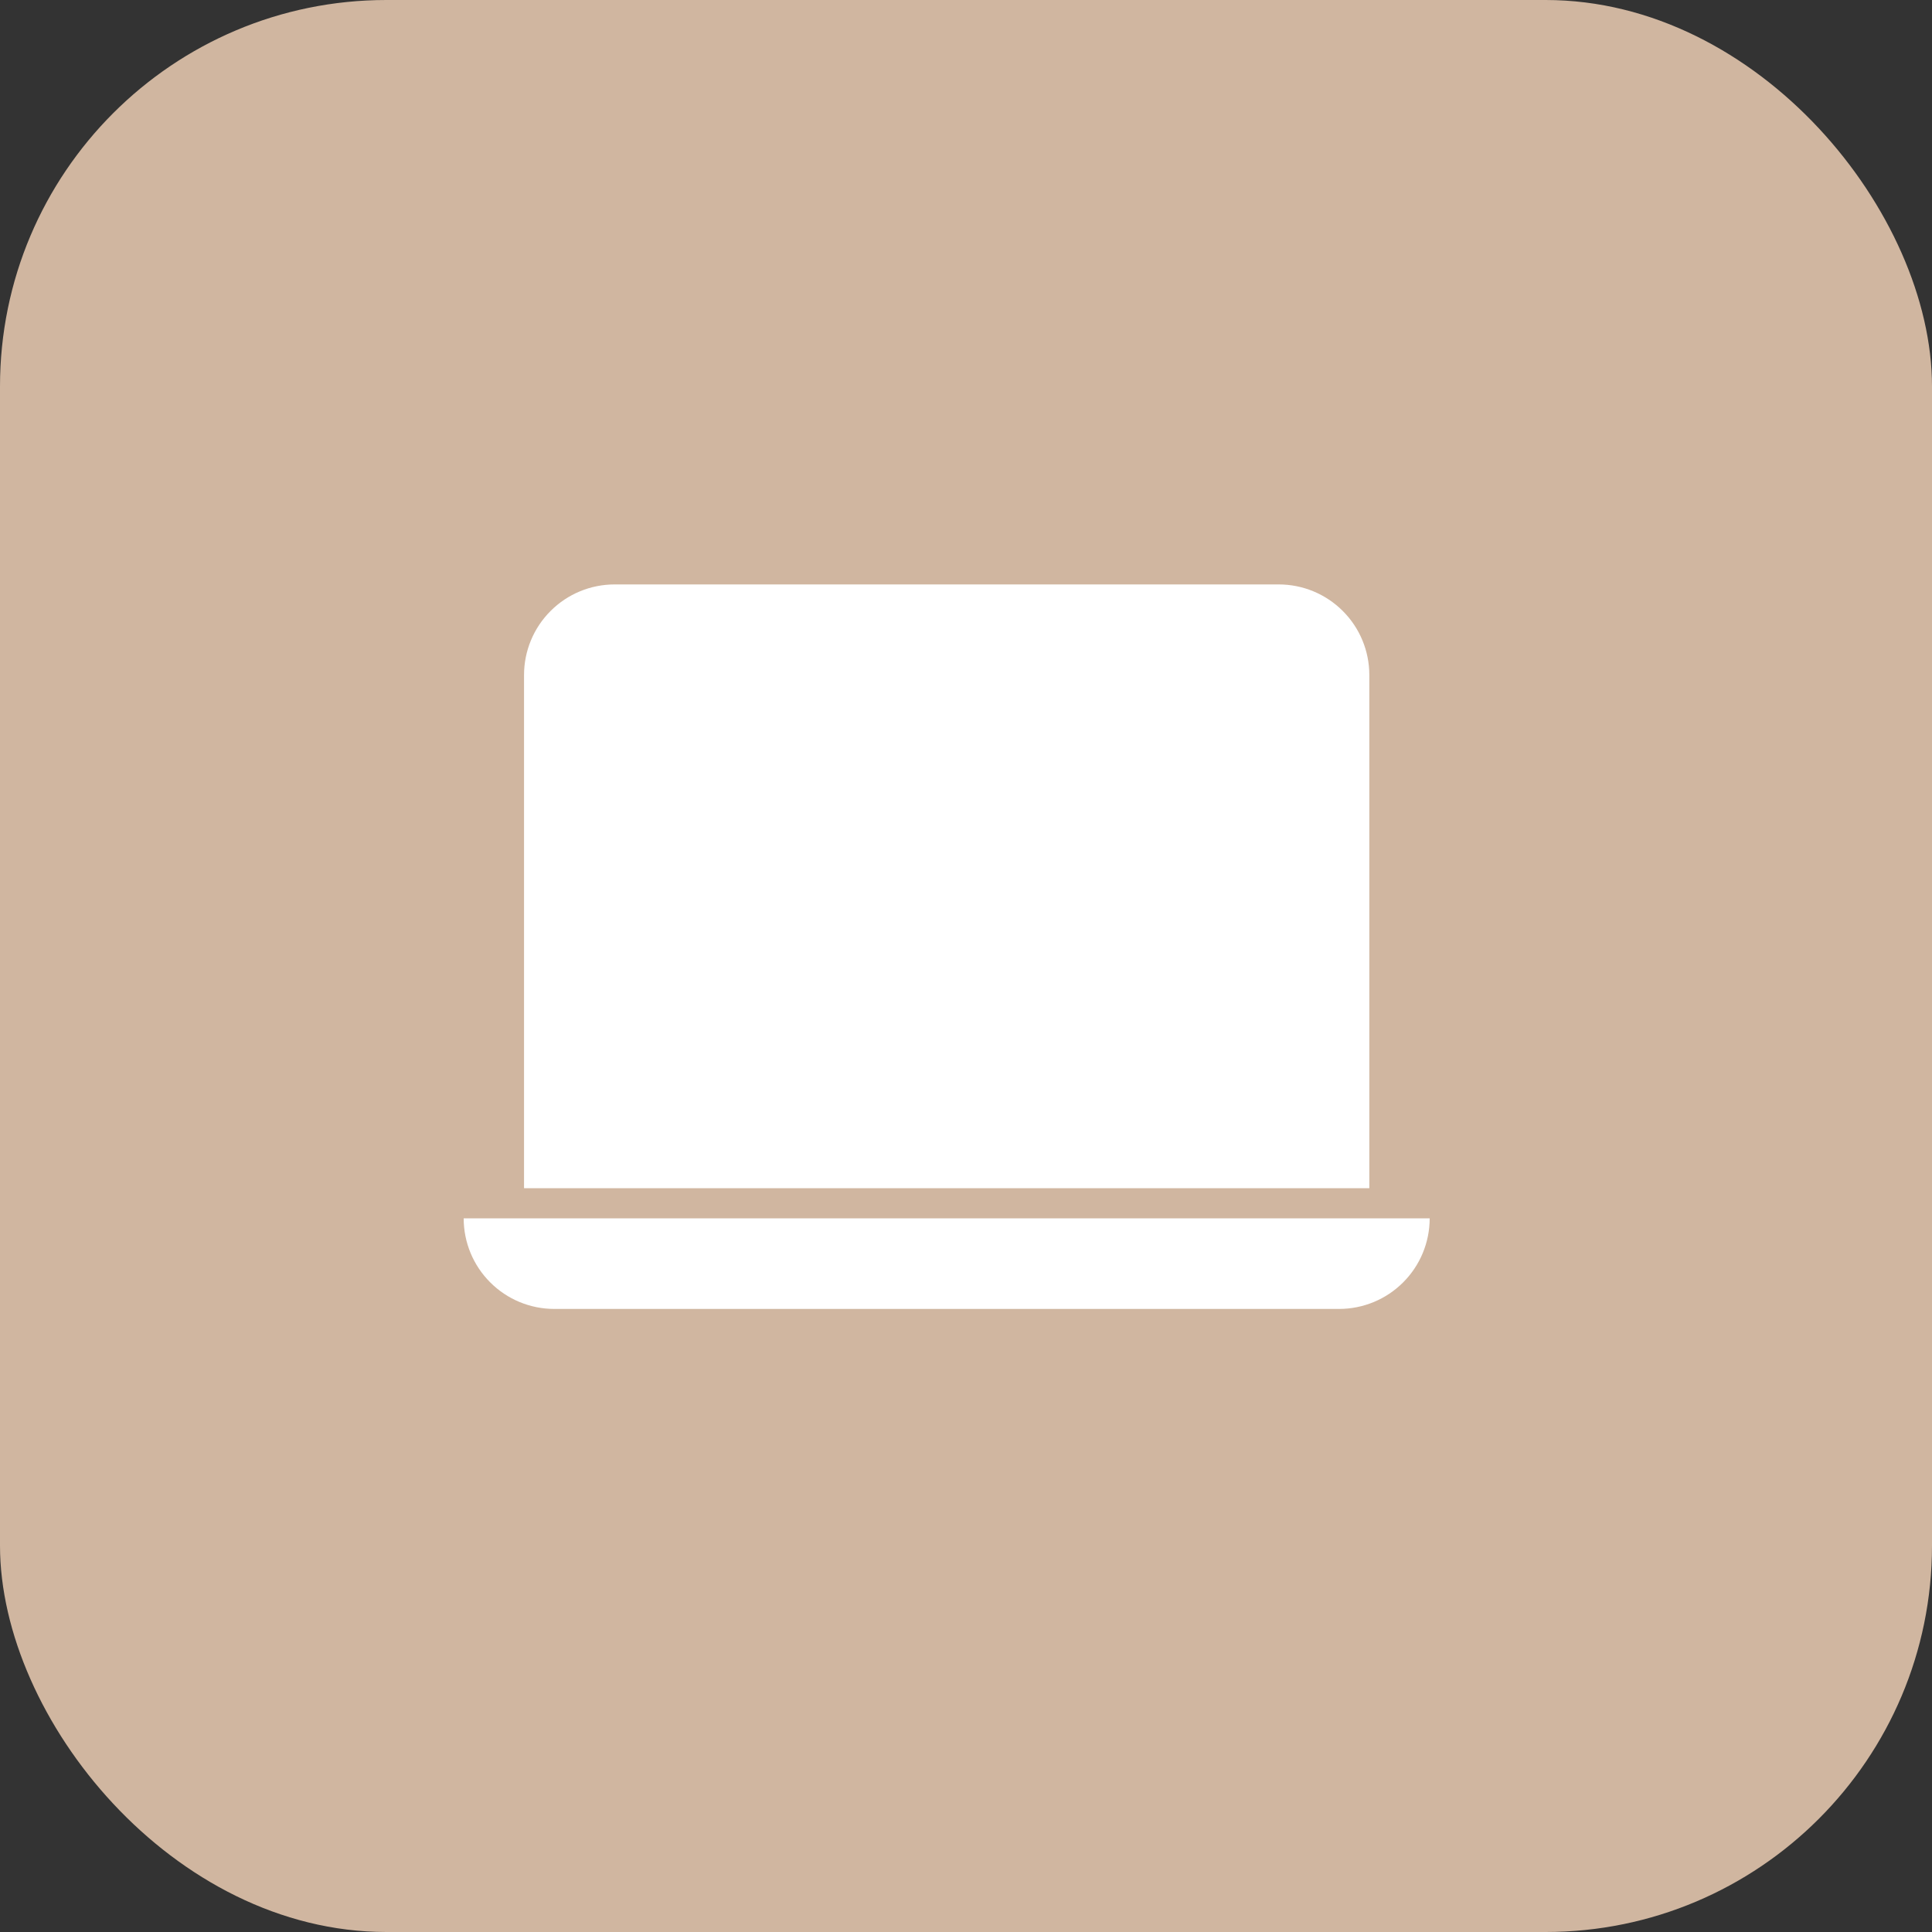
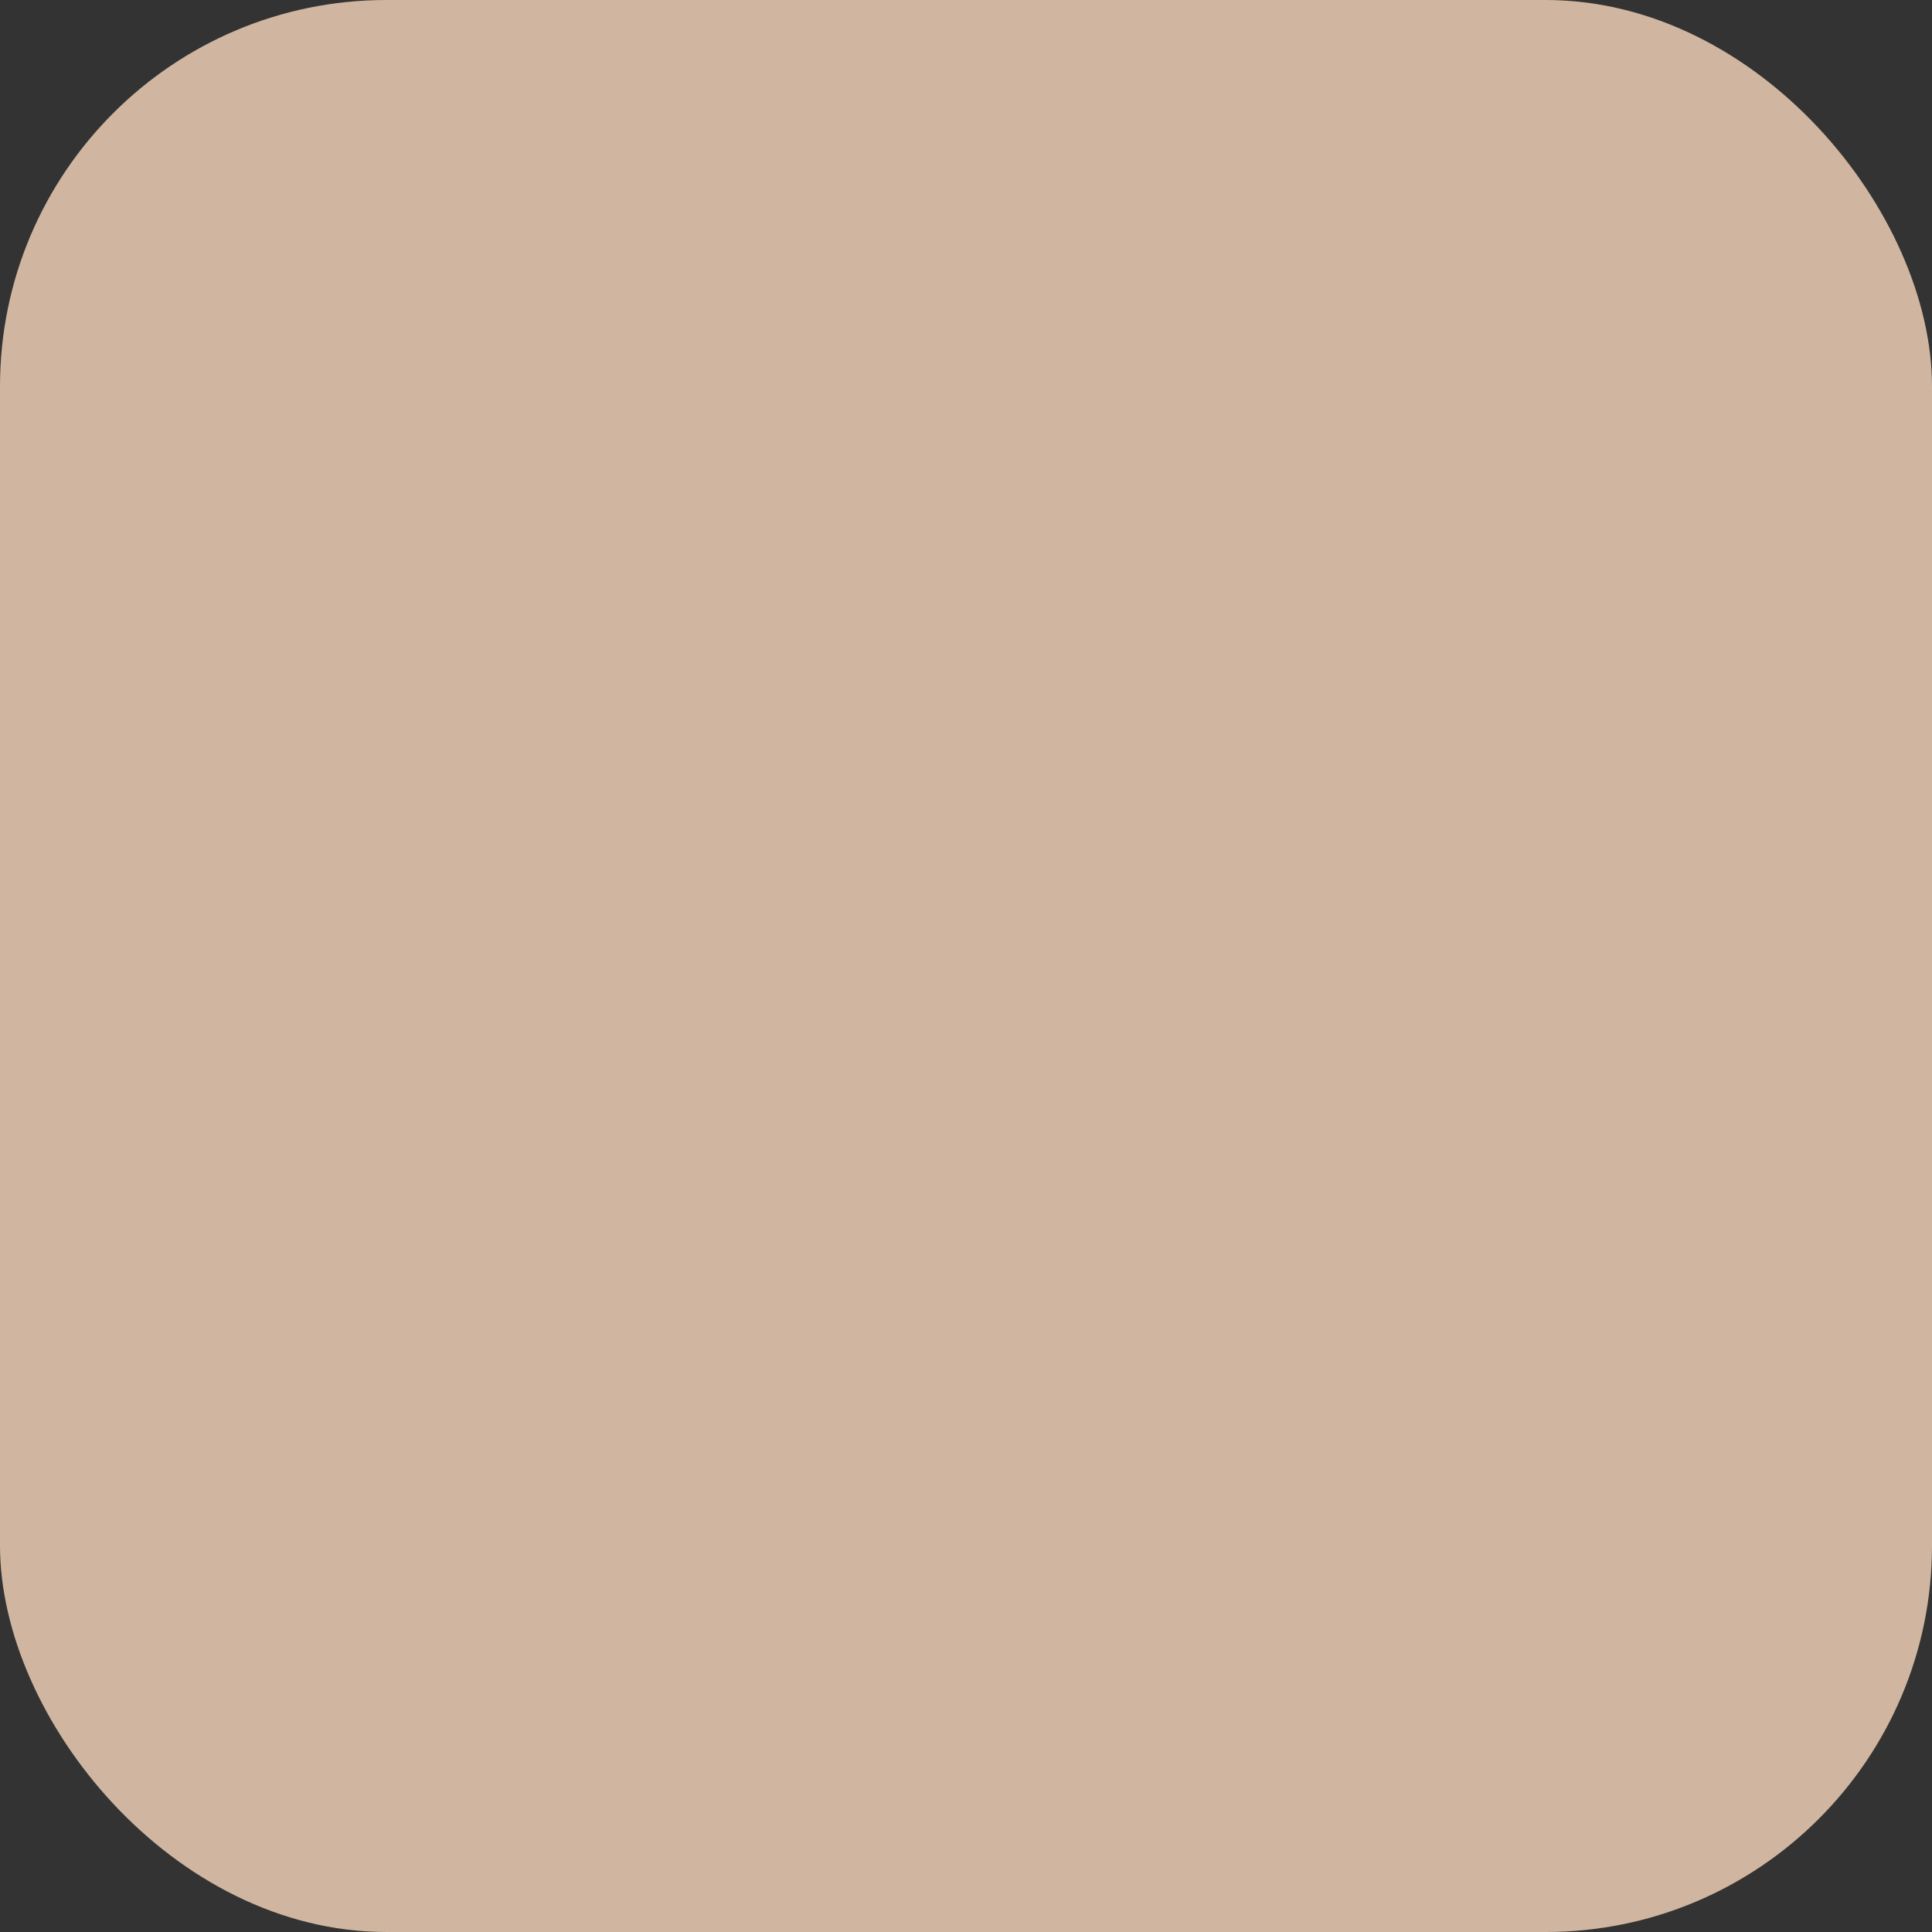
<svg xmlns="http://www.w3.org/2000/svg" width="50" height="50" viewBox="0 0 50 50" fill="none">
  <rect x="0" y="0" width="50" height="50" fill="#333333" stroke="none" />
  <rect width="50" height="50" rx="10" fill="#D0B6A0" />
-   <path d="M15.906 15.125C15.285 15.125 14.688 15.372 14.249 15.812C13.809 16.251 13.562 16.847 13.562 17.469V30.75H35.438V17.469C35.438 16.847 35.191 16.251 34.751 15.812C34.312 15.372 33.715 15.125 33.094 15.125H15.906ZM12 31.531H37C37 32.153 36.753 32.749 36.313 33.188C35.874 33.628 35.278 33.875 34.656 33.875H14.344C13.722 33.875 13.126 33.628 12.687 33.188C12.247 32.749 12 32.153 12 31.531Z" fill="white" />
</svg>